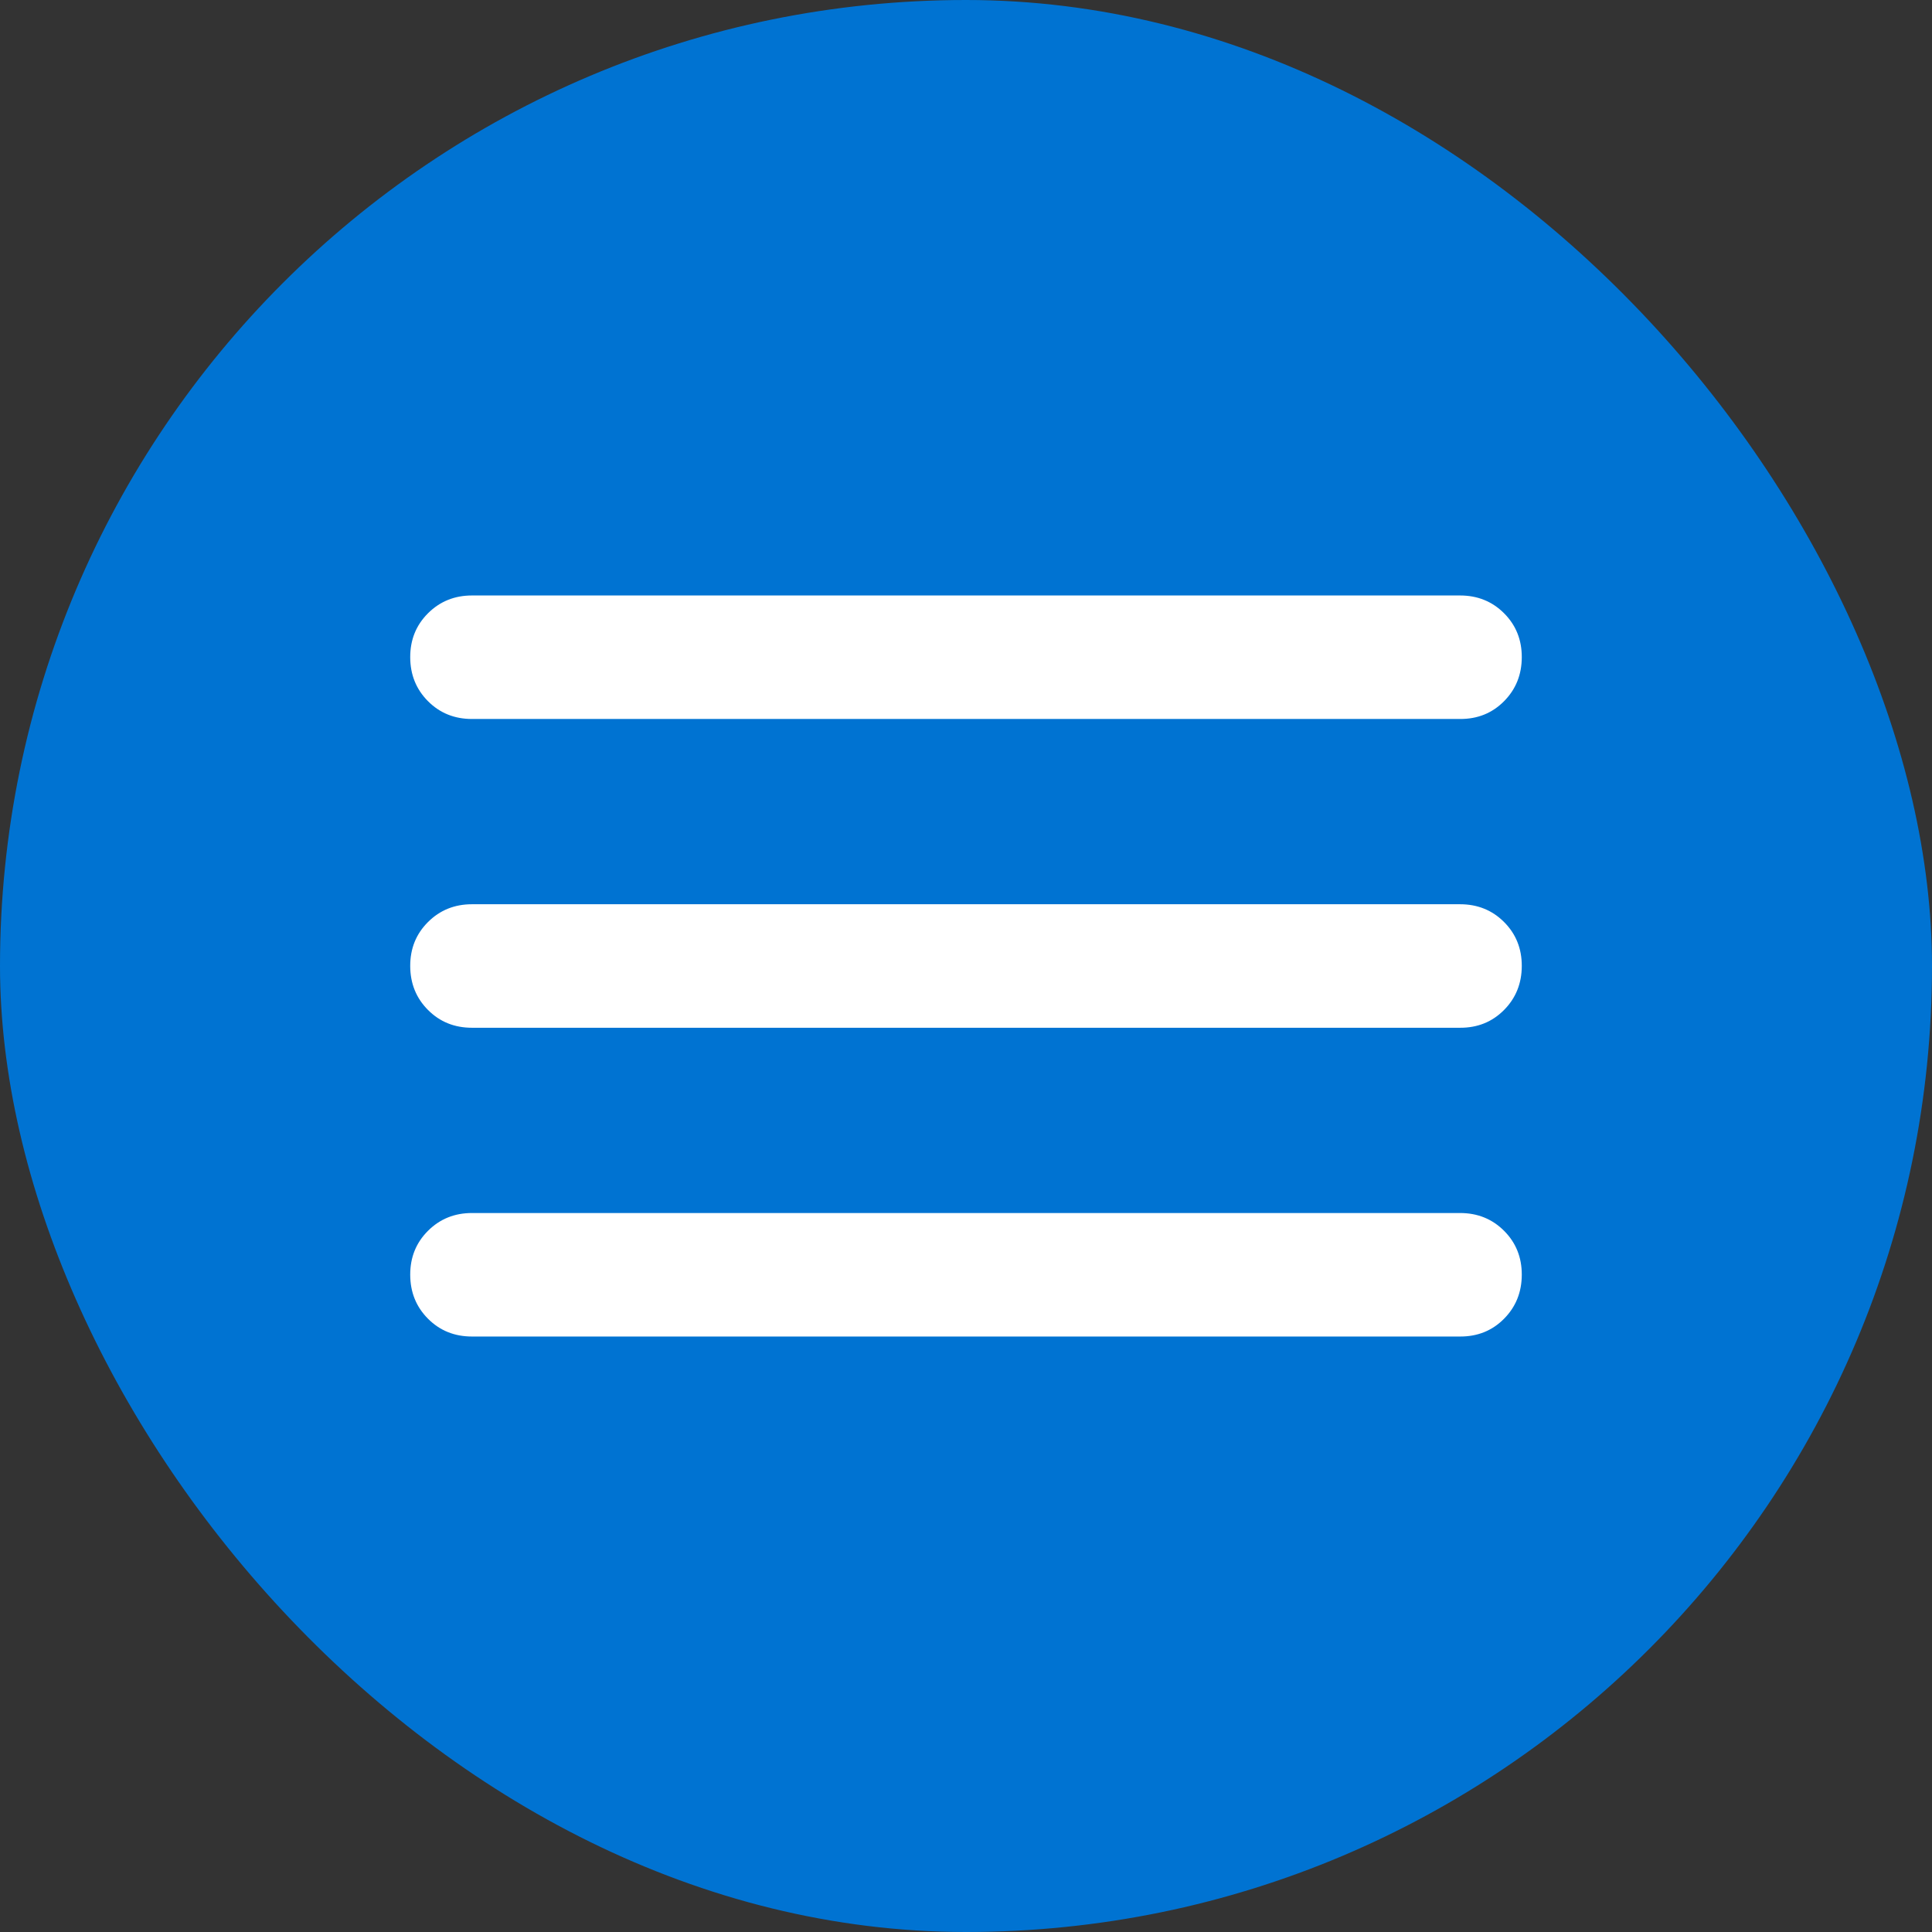
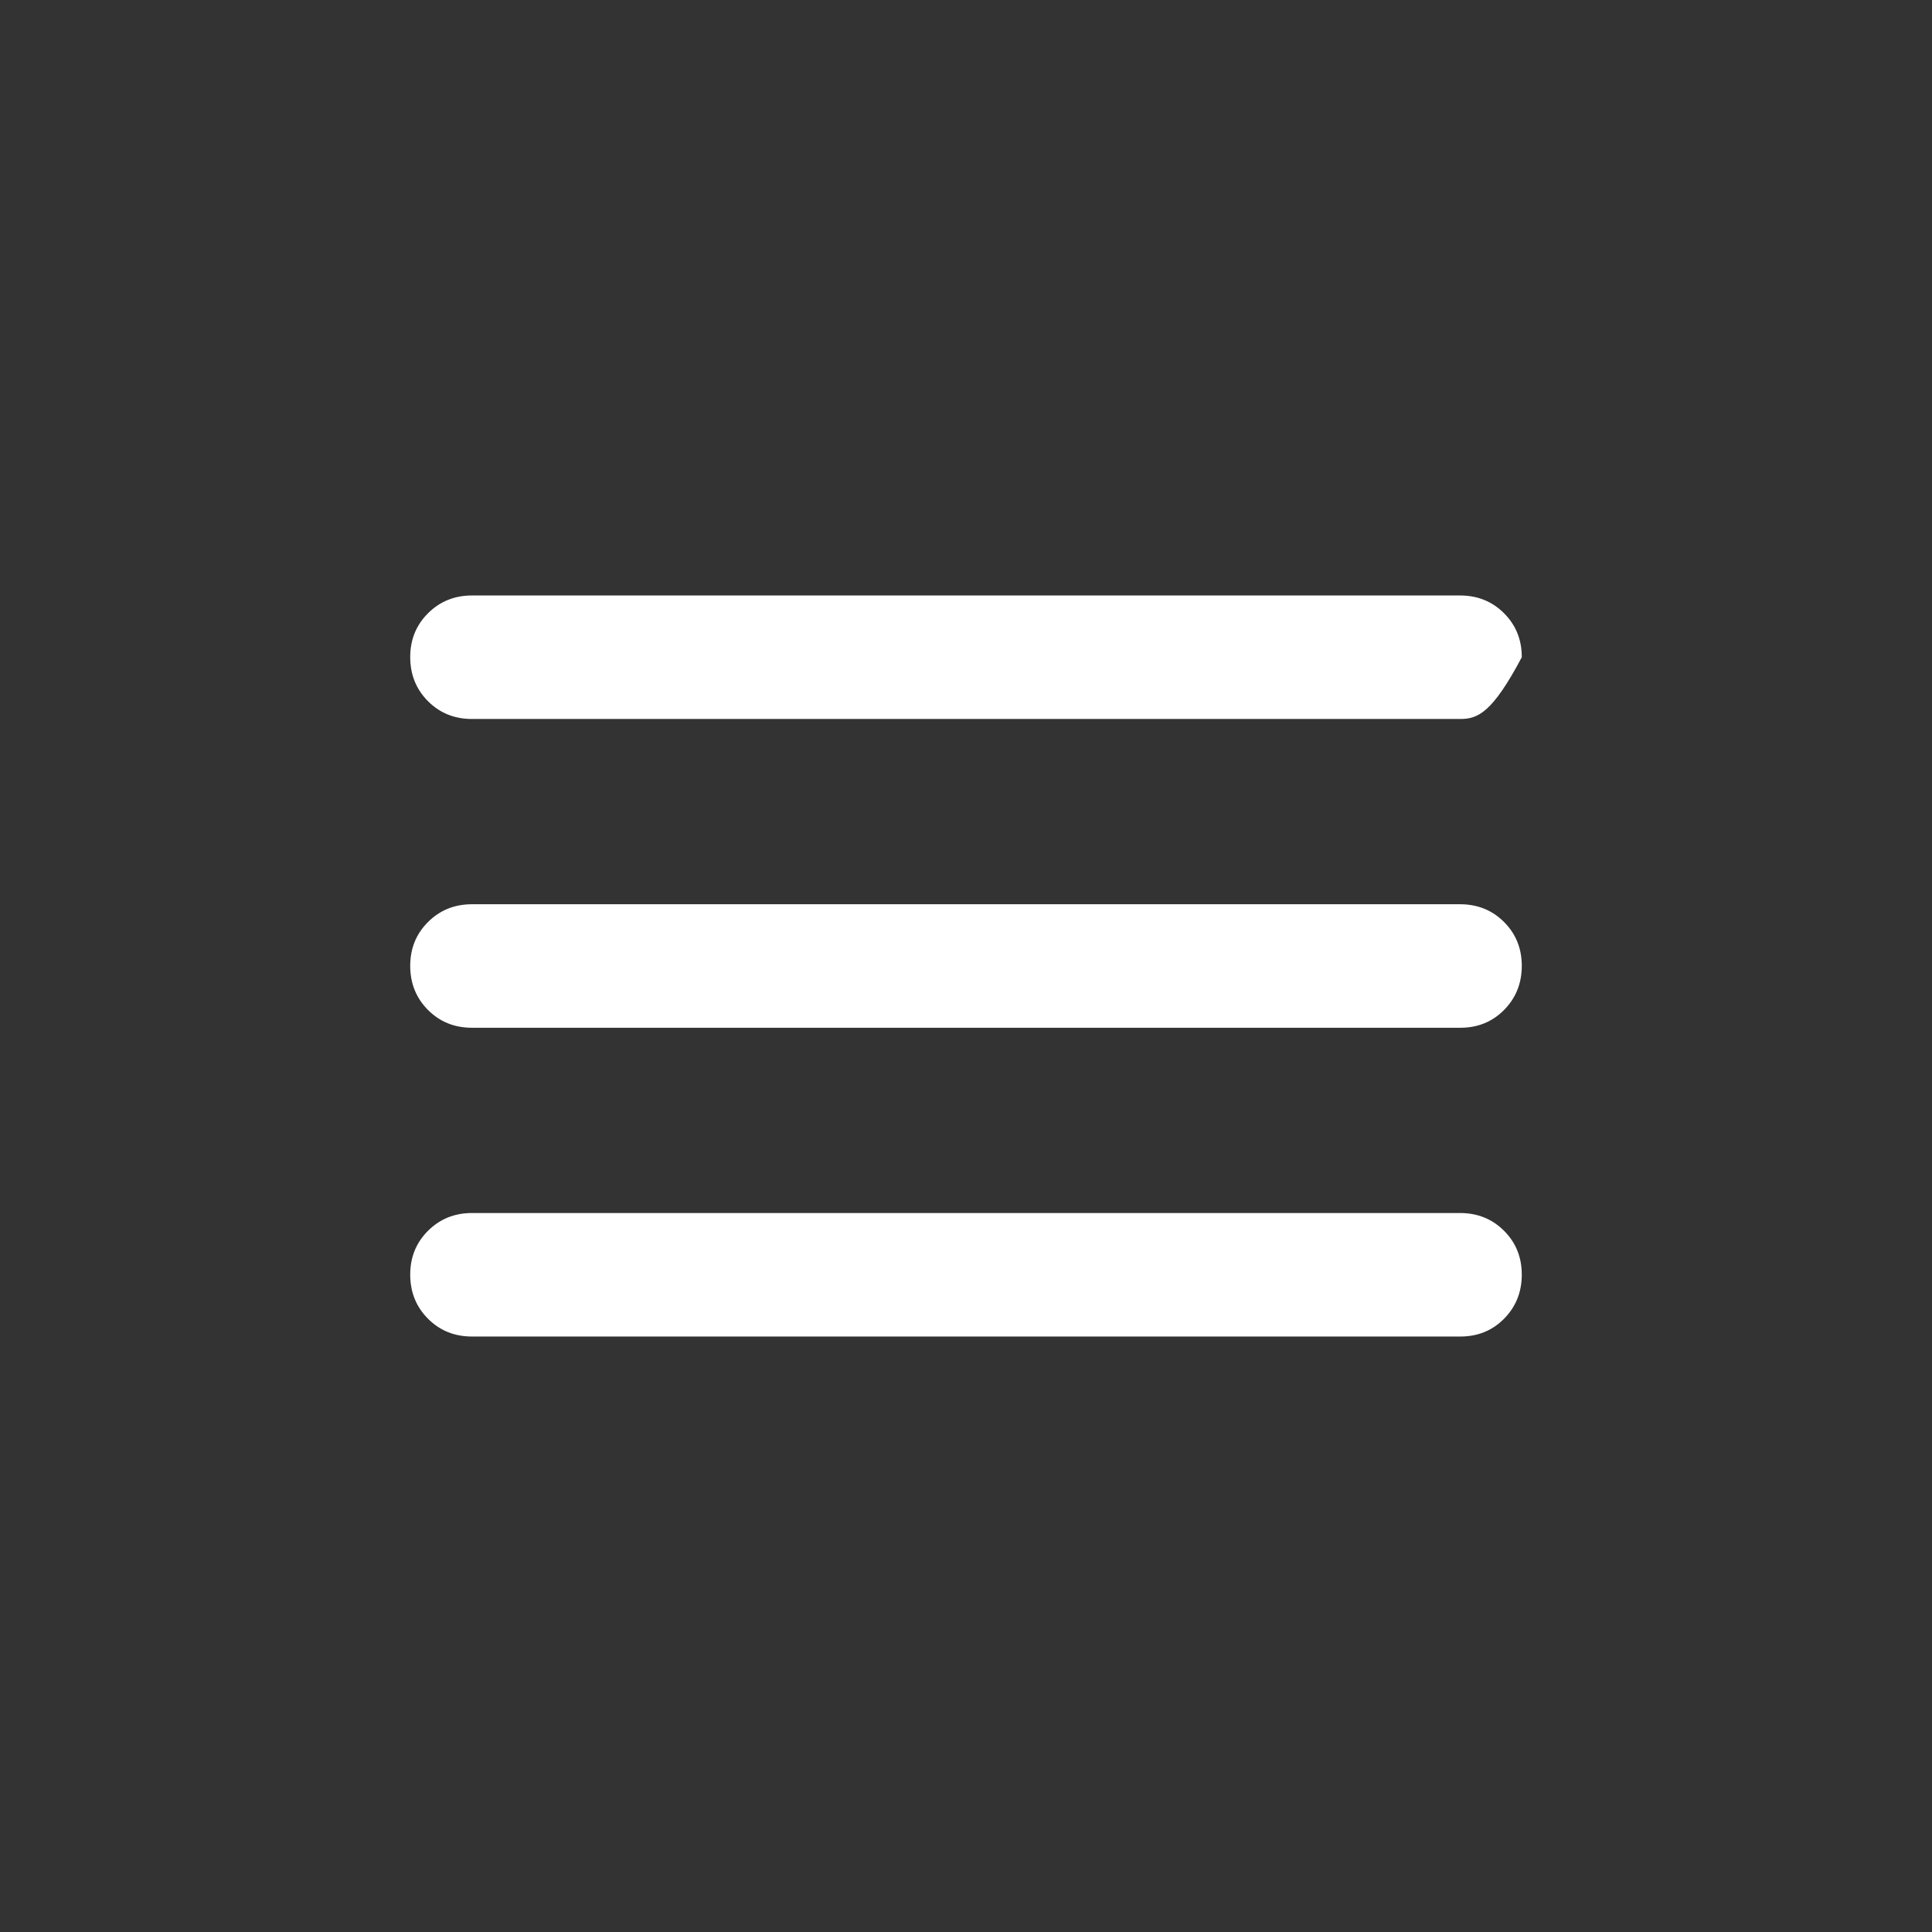
<svg xmlns="http://www.w3.org/2000/svg" width="146" height="146" viewBox="0 0 146 146" fill="none">
  <rect x="0" y="0" width="146" height="146" fill="#333333" stroke="none" />
-   <rect width="146" height="146" rx="73" fill="#0073D2" />
-   <path d="M35.667 101C34.344 101 33.237 100.552 32.344 99.656C31.451 98.76 31.003 97.652 31 96.333C30.997 95.014 31.445 93.907 32.344 93.011C33.243 92.115 34.351 91.667 35.667 91.667H110.333C111.656 91.667 112.765 92.115 113.661 93.011C114.557 93.907 115.003 95.014 115 96.333C114.997 97.652 114.549 98.761 113.656 99.661C112.763 100.56 111.656 101.006 110.333 101H35.667ZM35.667 77.667C34.344 77.667 33.237 77.219 32.344 76.323C31.451 75.427 31.003 74.319 31 73C30.997 71.681 31.445 70.573 32.344 69.677C33.243 68.781 34.351 68.333 35.667 68.333H110.333C111.656 68.333 112.765 68.781 113.661 69.677C114.557 70.573 115.003 71.681 115 73C114.997 74.319 114.549 75.428 113.656 76.327C112.763 77.226 111.656 77.673 110.333 77.667H35.667ZM35.667 54.333C34.344 54.333 33.237 53.885 32.344 52.989C31.451 52.093 31.003 50.986 31 49.667C30.997 48.348 31.445 47.24 32.344 46.344C33.243 45.448 34.351 45 35.667 45H110.333C111.656 45 112.765 45.448 113.661 46.344C114.557 47.24 115.003 48.348 115 49.667C114.997 50.986 114.549 52.095 113.656 52.994C112.763 53.893 111.656 54.34 110.333 54.333H35.667Z" fill="white" />
+   <path d="M35.667 101C34.344 101 33.237 100.552 32.344 99.656C31.451 98.76 31.003 97.652 31 96.333C30.997 95.014 31.445 93.907 32.344 93.011C33.243 92.115 34.351 91.667 35.667 91.667H110.333C111.656 91.667 112.765 92.115 113.661 93.011C114.557 93.907 115.003 95.014 115 96.333C114.997 97.652 114.549 98.761 113.656 99.661C112.763 100.56 111.656 101.006 110.333 101H35.667ZM35.667 77.667C34.344 77.667 33.237 77.219 32.344 76.323C31.451 75.427 31.003 74.319 31 73C30.997 71.681 31.445 70.573 32.344 69.677C33.243 68.781 34.351 68.333 35.667 68.333H110.333C111.656 68.333 112.765 68.781 113.661 69.677C114.557 70.573 115.003 71.681 115 73C114.997 74.319 114.549 75.428 113.656 76.327C112.763 77.226 111.656 77.673 110.333 77.667H35.667ZM35.667 54.333C34.344 54.333 33.237 53.885 32.344 52.989C31.451 52.093 31.003 50.986 31 49.667C30.997 48.348 31.445 47.24 32.344 46.344C33.243 45.448 34.351 45 35.667 45H110.333C111.656 45 112.765 45.448 113.661 46.344C114.557 47.24 115.003 48.348 115 49.667C112.763 53.893 111.656 54.34 110.333 54.333H35.667Z" fill="white" />
</svg>